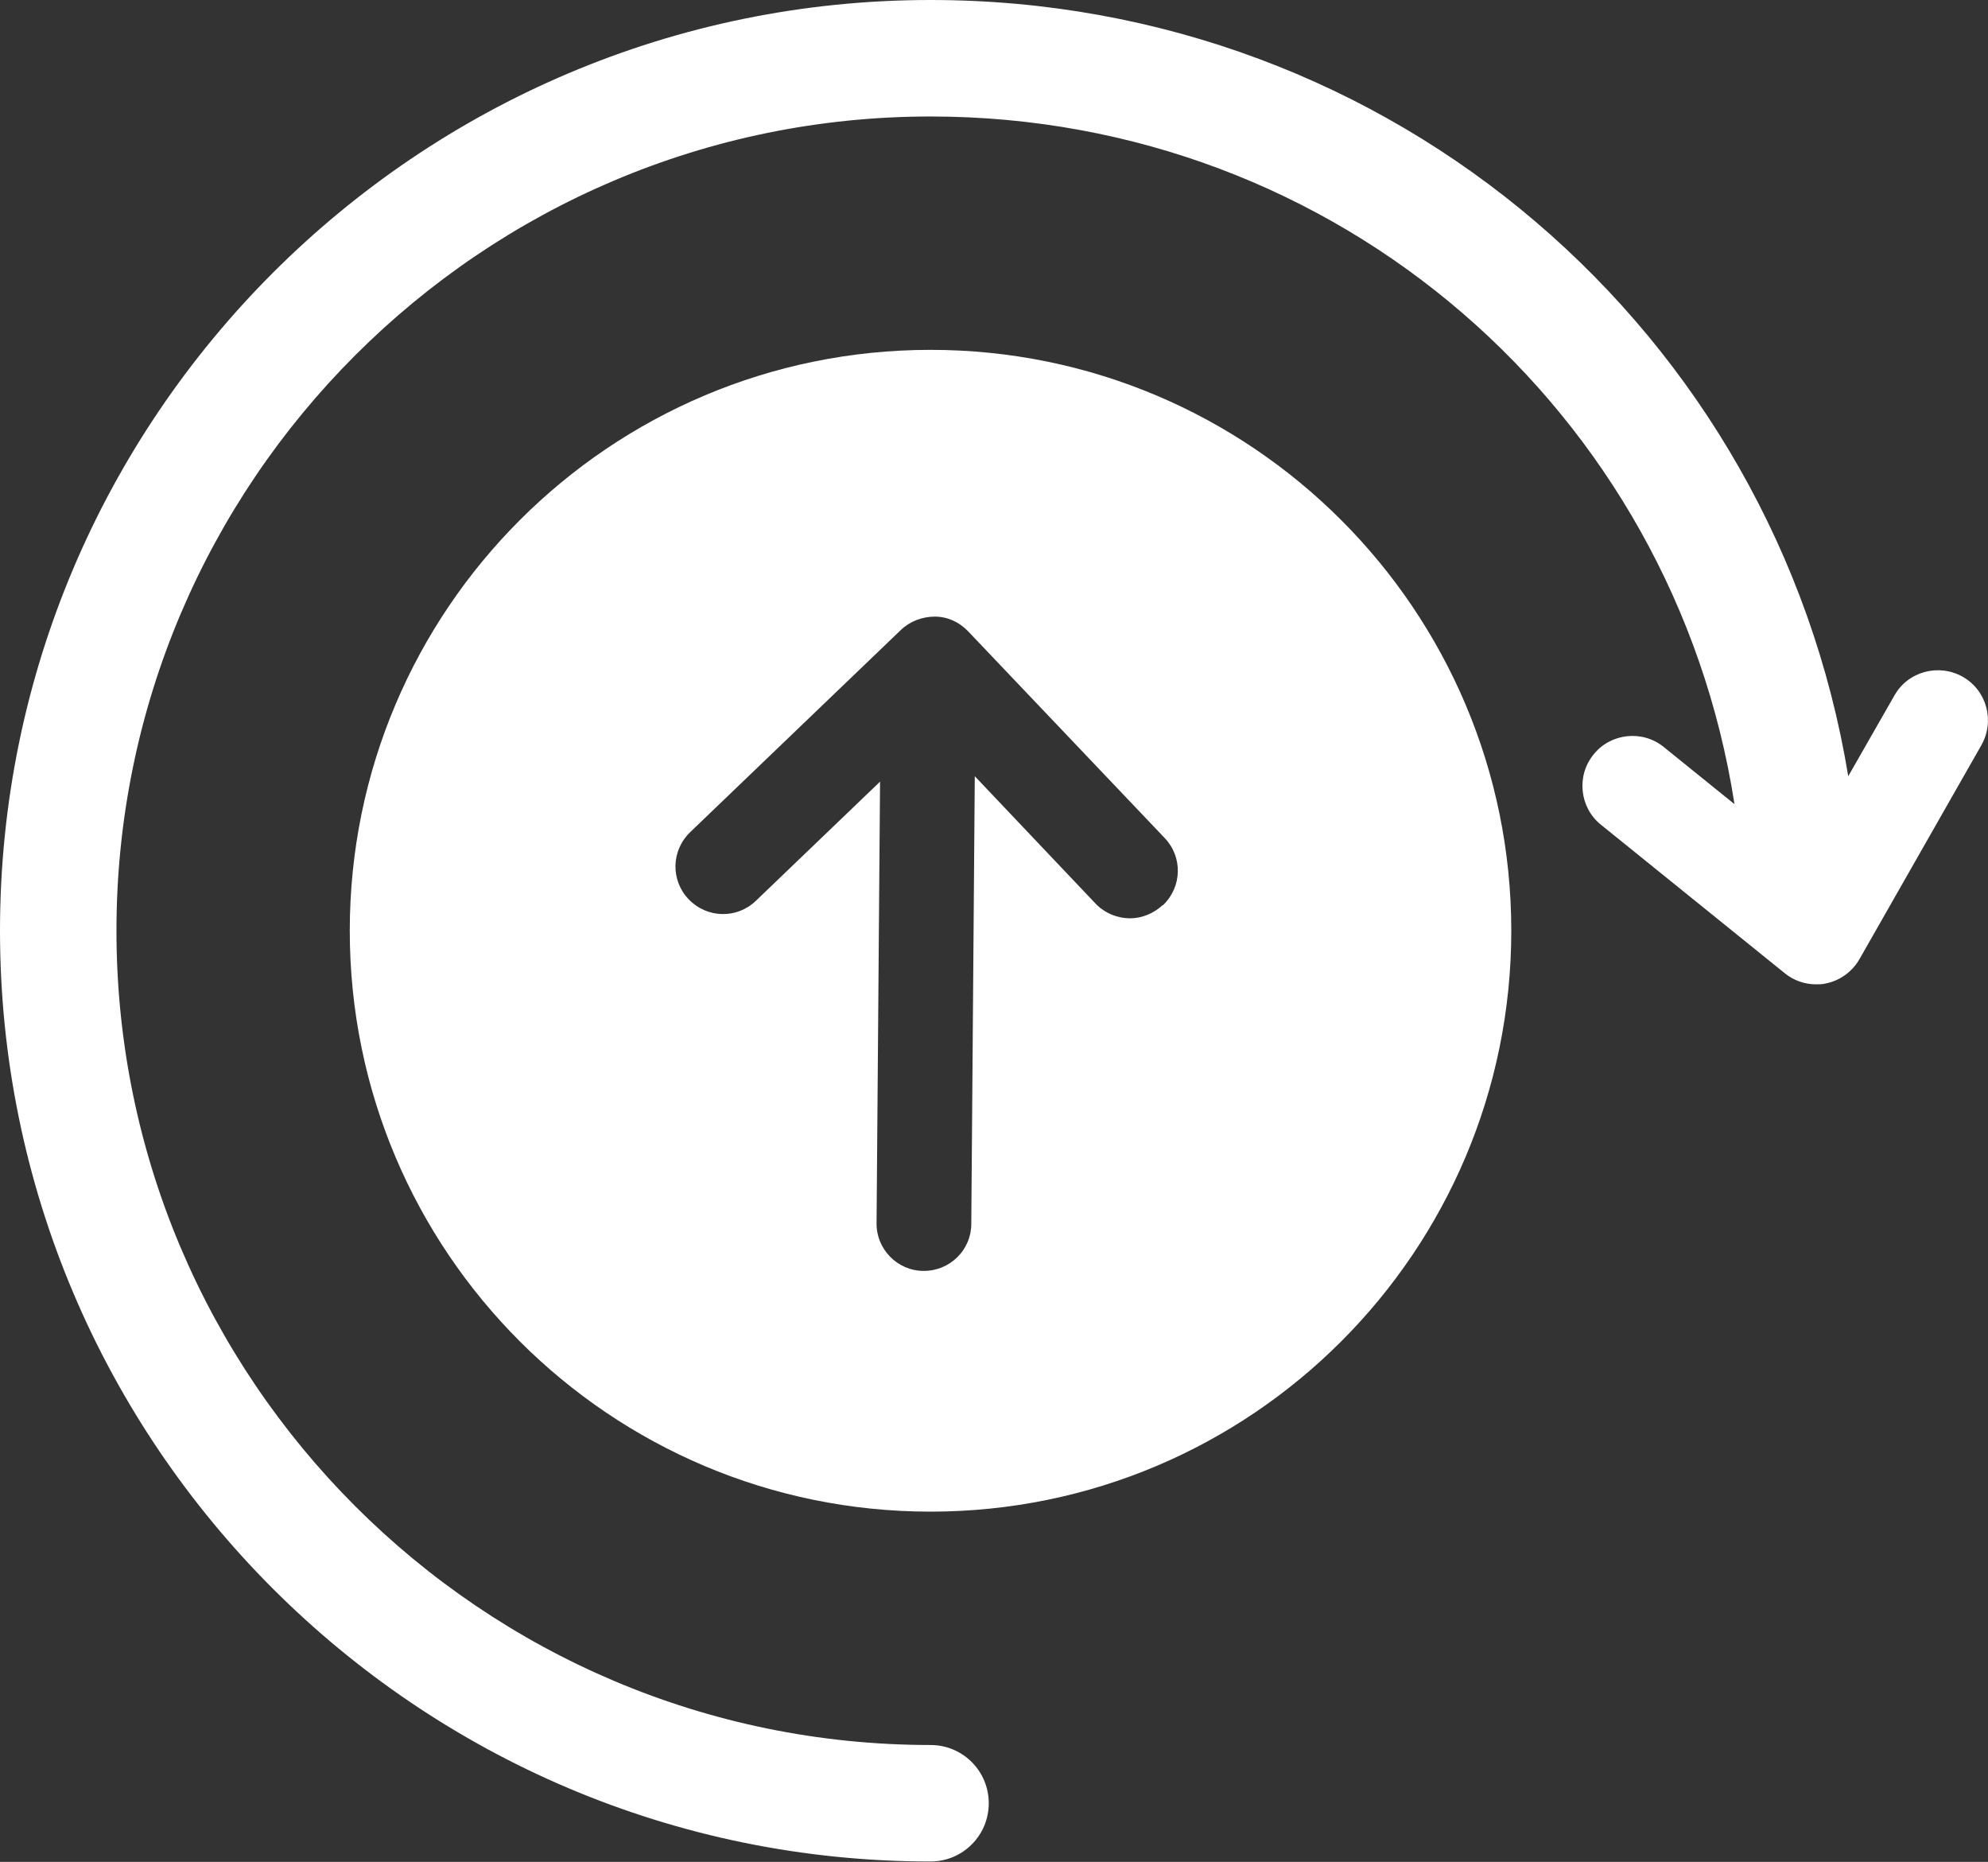
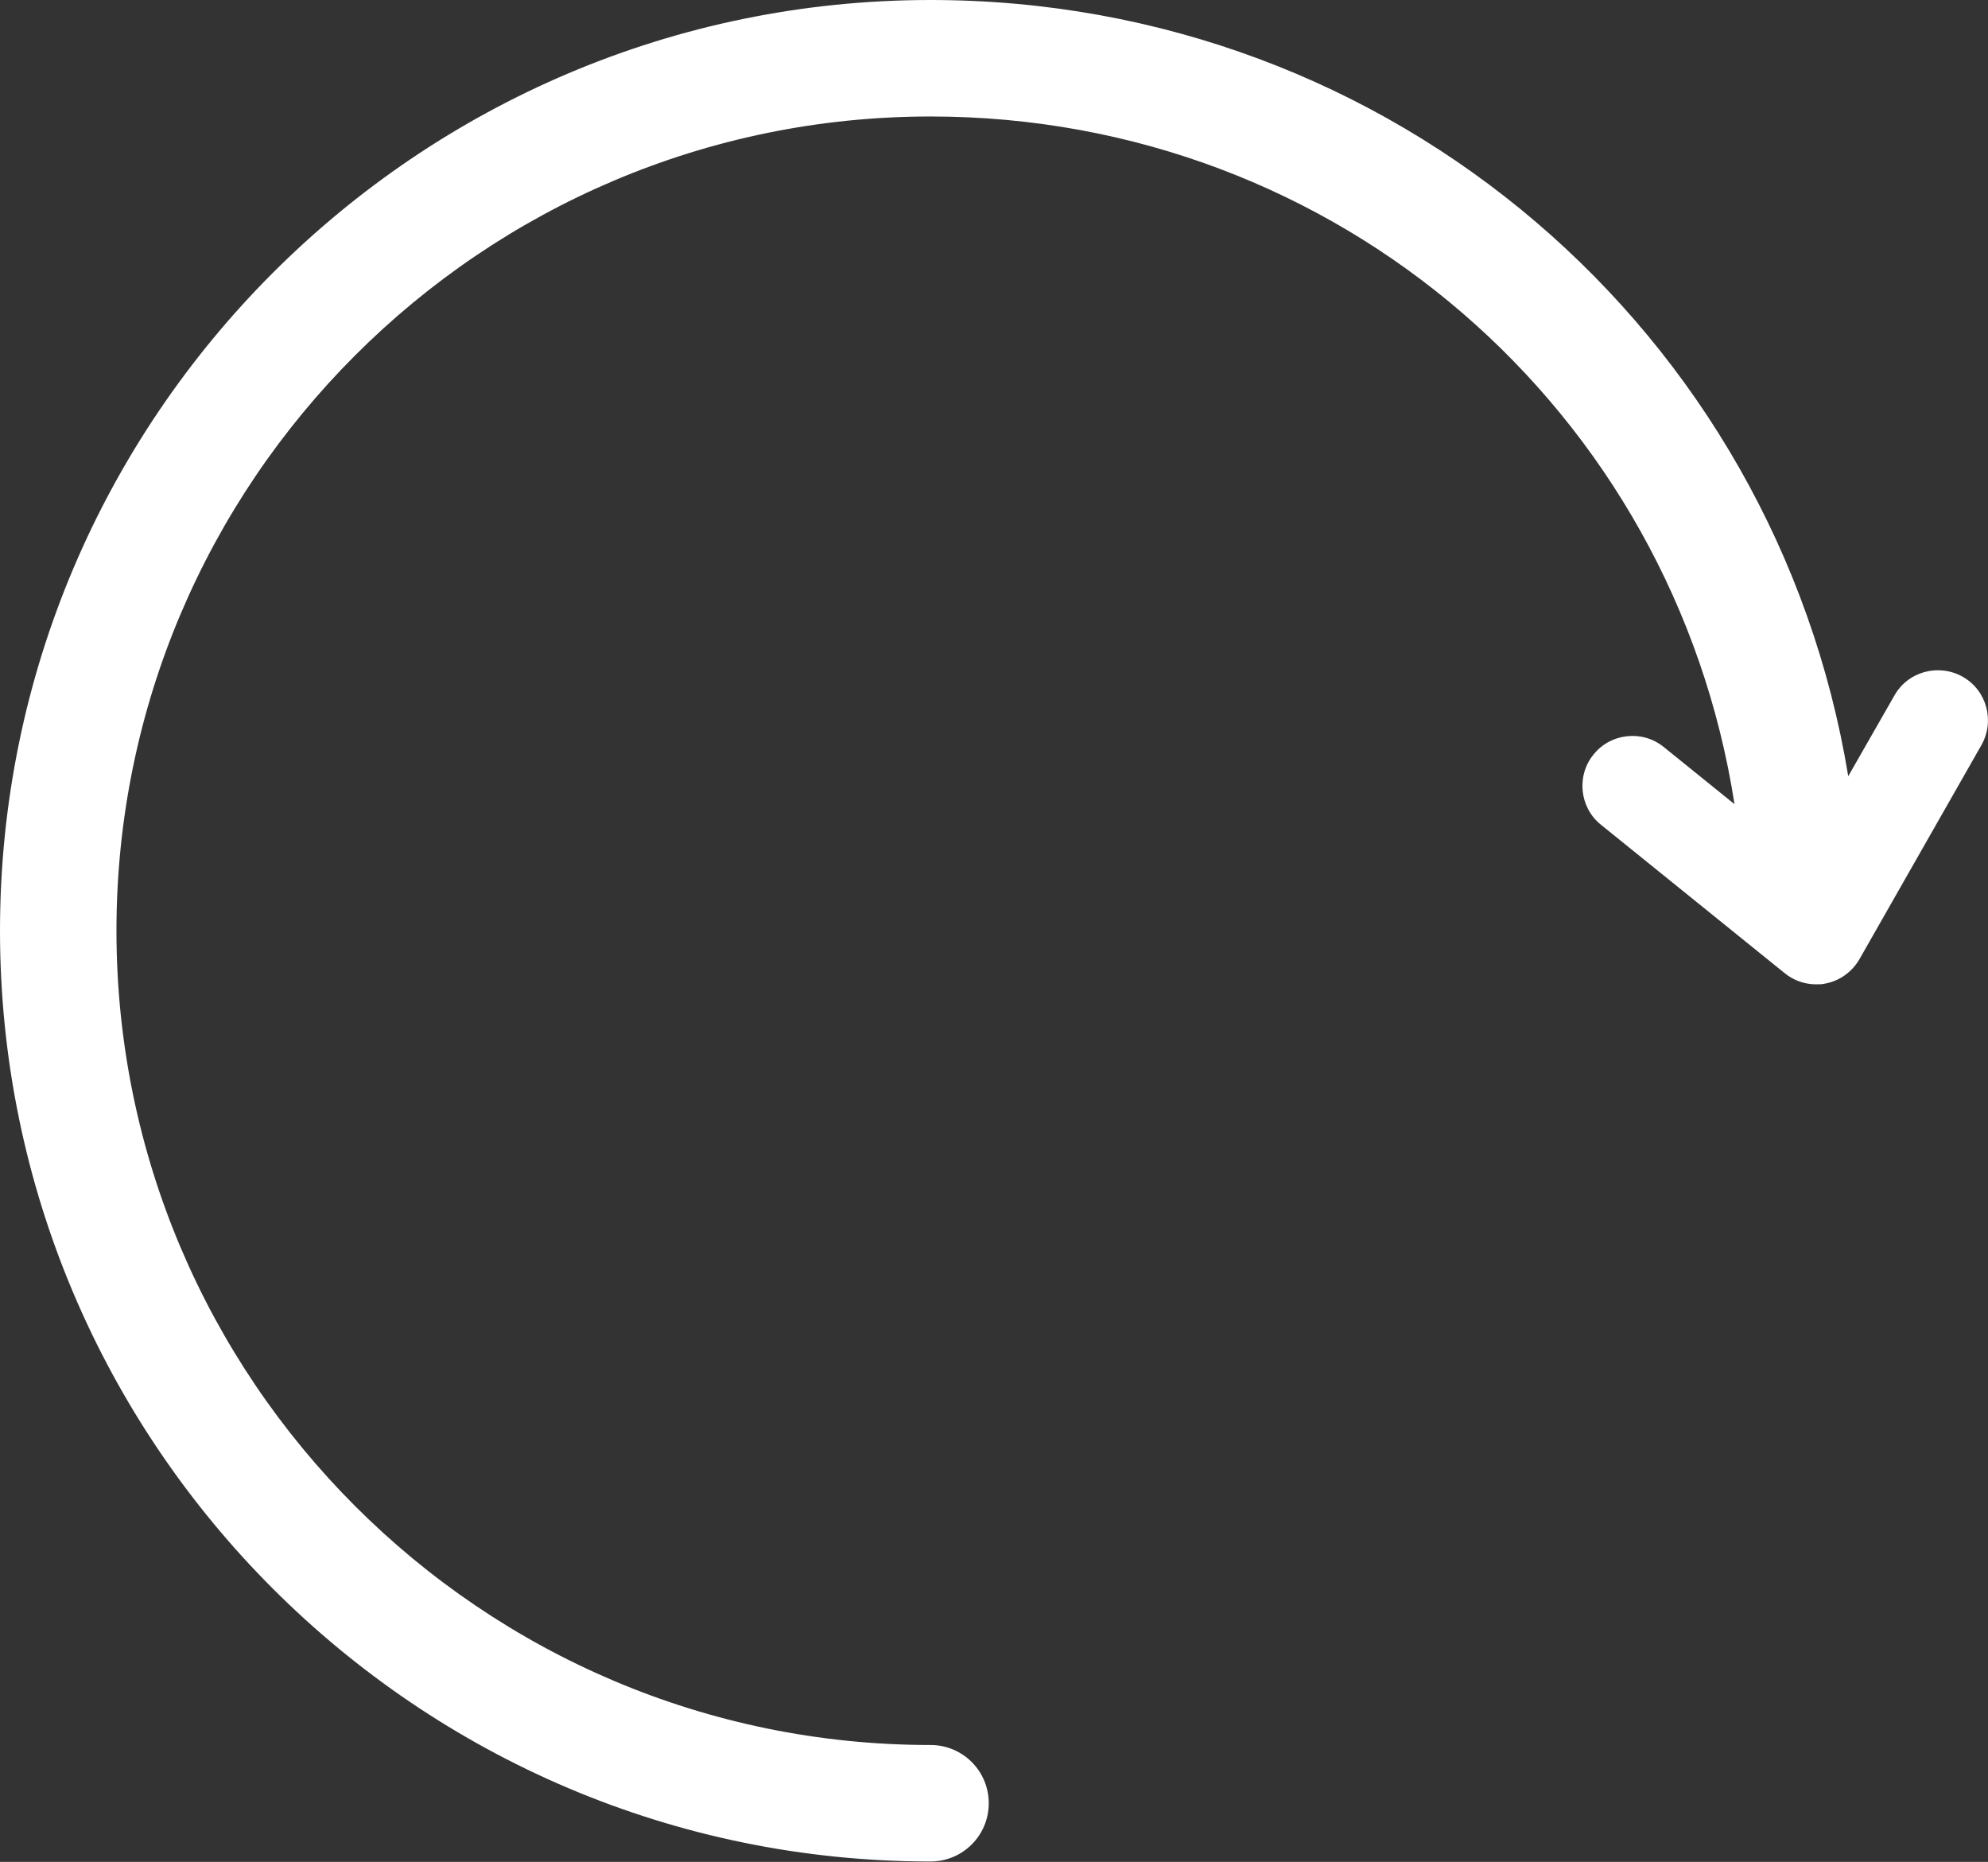
<svg xmlns="http://www.w3.org/2000/svg" id="Layer_2" data-name="Layer 2" viewBox="0 0 51.21 47.95">
  <rect x="0" y="0" width="51.21" height="47.95" fill="#333333" stroke="none" />
  <defs>
    <style>
      .cls-1 {
        fill: #fff;
      }
    </style>
  </defs>
  <g id="Layer_3" data-name="Layer 3">
    <g>
      <path class="cls-1" d="m50.56,17.43c-.62-.35-1.41-.14-1.76.48l-1.19,2.08C45.73,8.56,35.89,0,23.97,0,10.75,0,0,10.75,0,23.97s10.75,23.97,23.97,23.97c.83,0,1.5-.67,1.5-1.5s-.67-1.5-1.5-1.5c-11.56,0-20.97-9.41-20.97-20.97S12.41,3,23.97,3c10.5,0,19.14,7.6,20.71,17.71l-1.82-1.47c-.55-.45-1.37-.36-1.81.19-.45.55-.36,1.37.19,1.81l4.73,3.82c.23.19.52.29.81.29.08,0,.16,0,.24-.02.37-.07.69-.3.88-.63l3.14-5.51c.35-.62.14-1.41-.48-1.76Z" />
-       <path class="cls-1" d="m23.97,9.01c-8.26,0-14.96,6.7-14.96,14.96s6.7,14.96,14.96,14.96,14.96-6.7,14.96-14.96-6.7-14.96-14.96-14.96Zm5.98,14.3c-.24.22-.54.34-.84.34-.32,0-.65-.13-.89-.38l-3.11-3.28-.09,11.53c0,.67-.55,1.21-1.22,1.21h-.01c-.67,0-1.22-.56-1.21-1.23l.09-11.37-3.2,3.07c-.49.47-1.26.45-1.73-.04-.47-.49-.45-1.26.04-1.73l5.43-5.21c.23-.22.55-.34.87-.34.33,0,.63.14.86.38l5.06,5.32c.47.49.45,1.26-.04,1.73Z" />
    </g>
  </g>
</svg>